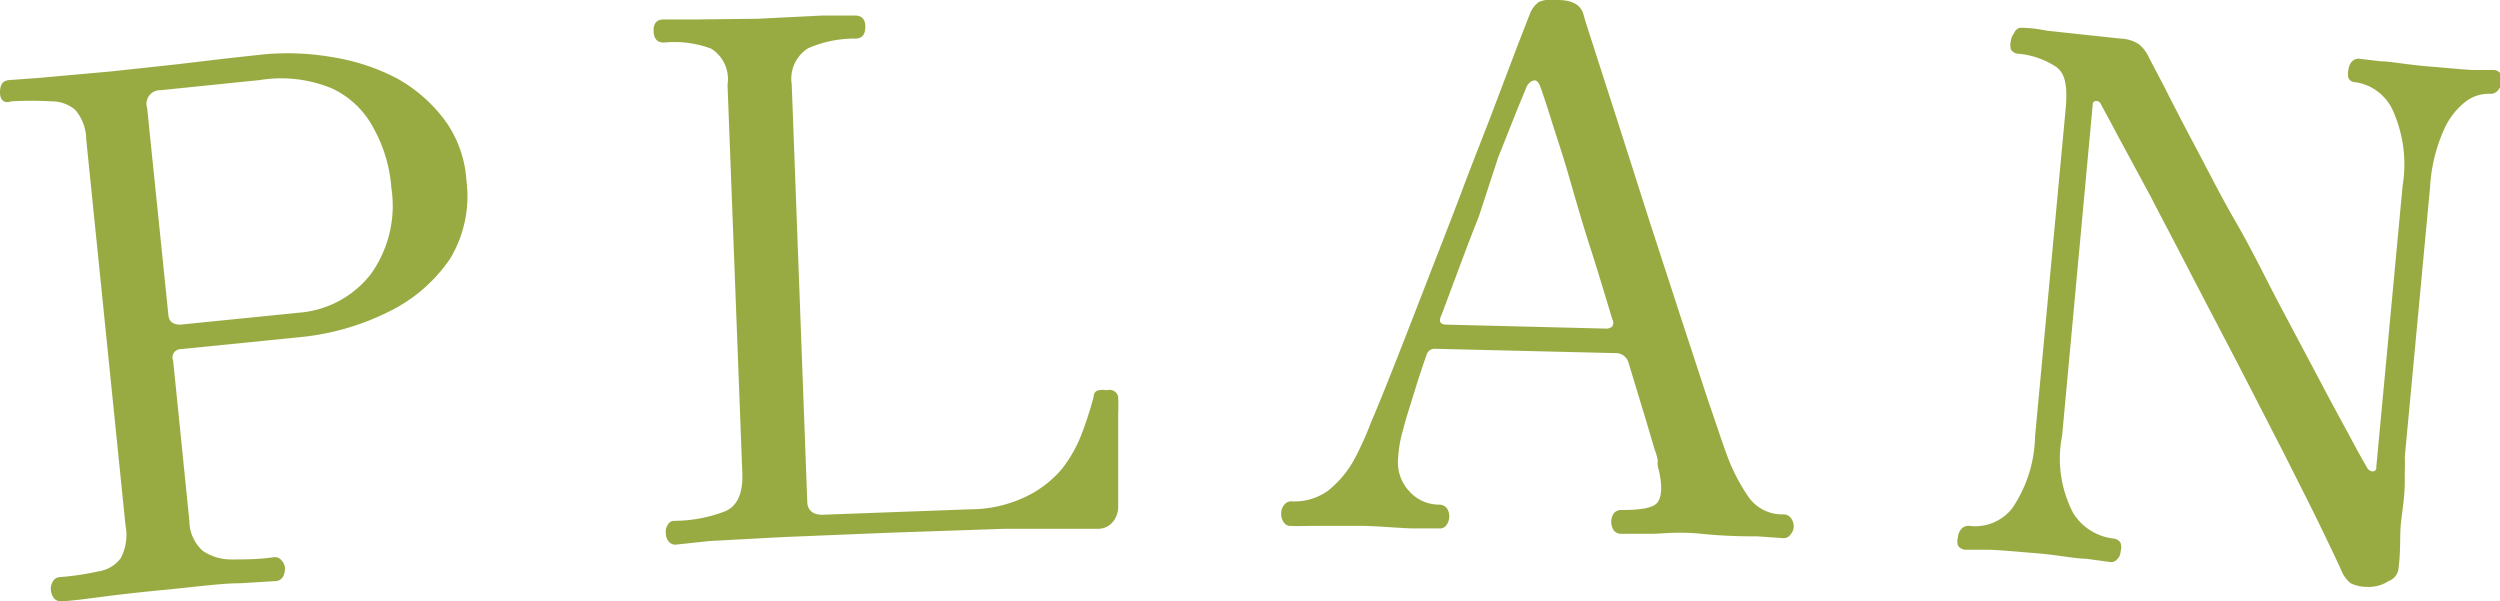
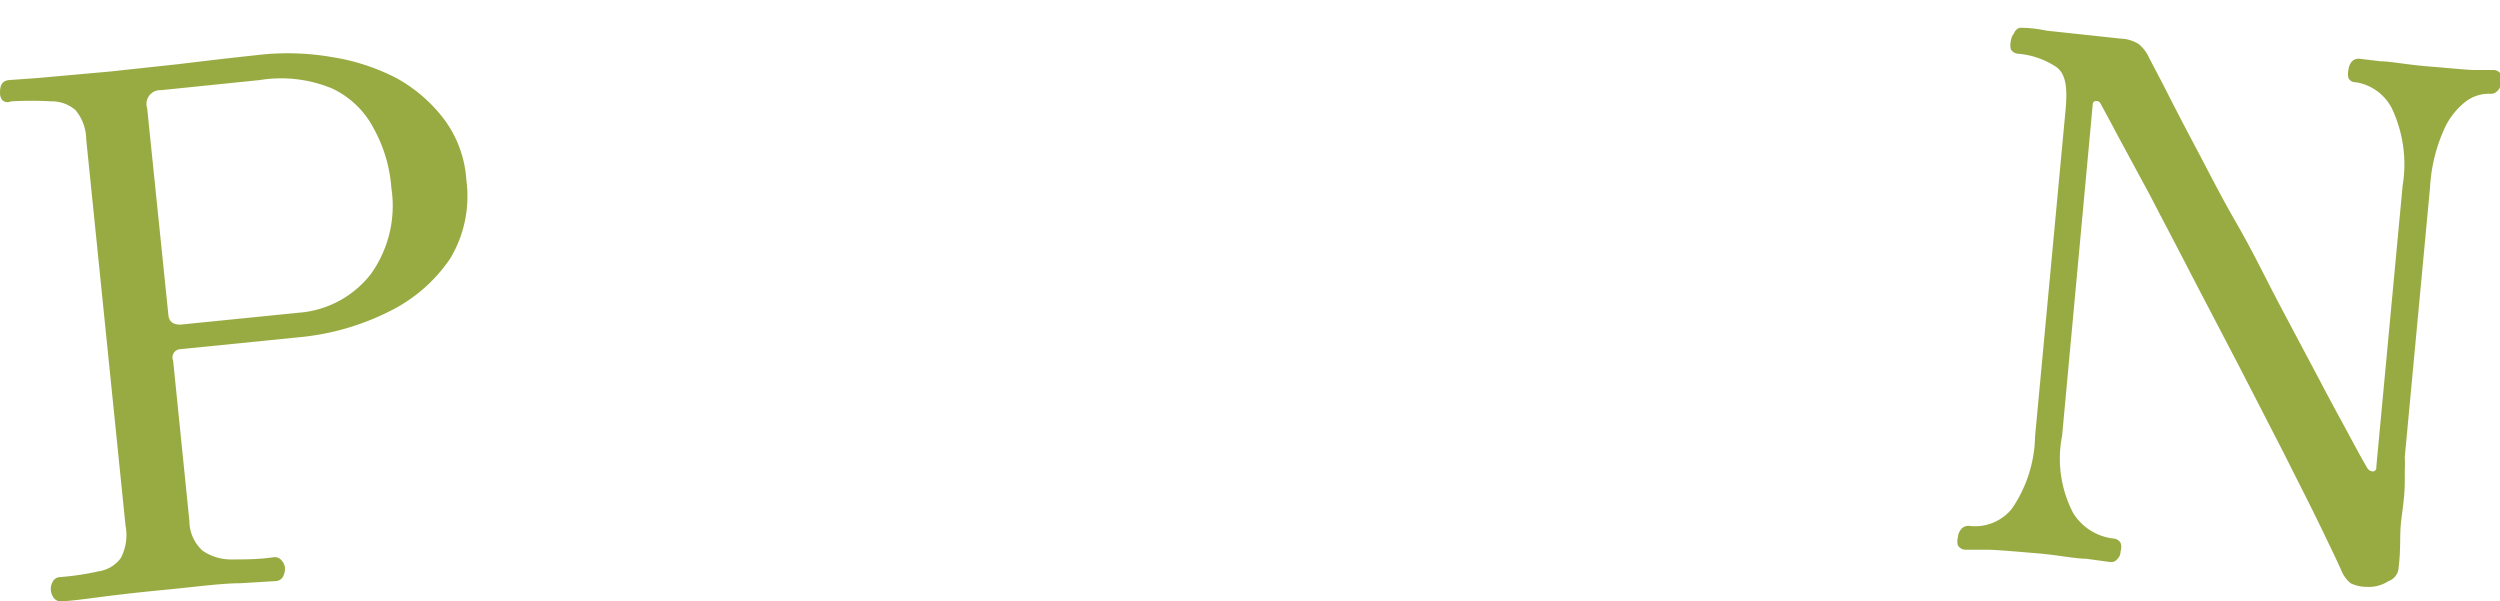
<svg xmlns="http://www.w3.org/2000/svg" viewBox="0 0 69.31 16.67">
  <defs>
    <style>.cls-1{fill:#98ab43;}</style>
  </defs>
  <g id="レイヤー_2" data-name="レイヤー 2">
    <g id="ft">
      <path class="cls-1" d="M1.72,16.67a.25.25,0,0,1-.22-.08.43.43,0,0,1-.09-.23.39.39,0,0,1,.05-.23A.23.23,0,0,1,1.65,16a7.41,7.41,0,0,0,1.08-.16.93.93,0,0,0,.62-.37,1.38,1.38,0,0,0,.13-.9L2.39,3.86a1.28,1.28,0,0,0-.3-.81,1,1,0,0,0-.67-.24,9.69,9.69,0,0,0-1.11,0C.13,2.88,0,2.78,0,2.57s.06-.33.25-.35l.83-.06,2-.18,1.85-.2,1.26-.15,1-.11a7.21,7.21,0,0,1,2,.06A5.89,5.89,0,0,1,11,2.17,4.22,4.22,0,0,1,12.3,3.29,3.16,3.16,0,0,1,12.93,5a3.35,3.35,0,0,1-.45,2.17A4.34,4.34,0,0,1,10.8,8.63a7,7,0,0,1-2.51.72L5,9.68A.23.23,0,0,0,4.8,10l.45,4.44a1.12,1.12,0,0,0,.37.83,1.39,1.39,0,0,0,.81.24c.35,0,.73,0,1.15-.06a.23.23,0,0,1,.22.08.35.35,0,0,1,.1.21.47.47,0,0,1-.05.24.24.24,0,0,1-.2.13l-1,.06c-.5,0-1.22.1-2.16.19s-1.54.17-2,.23S1.87,16.66,1.72,16.67ZM5,9l3.28-.33a2.8,2.8,0,0,0,2-1.07,3.25,3.25,0,0,0,.57-2.39,4,4,0,0,0-.49-1.65A2.49,2.49,0,0,0,9.2,2.45a3.69,3.69,0,0,0-2-.23L4.46,2.5A.38.38,0,0,0,4.08,3l.59,5.75C4.69,8.9,4.78,9,5,9Z" />
-       <path class="cls-1" d="M18.73,15.1a.23.23,0,0,1-.2-.1.35.35,0,0,1-.07-.23.32.32,0,0,1,.06-.23.19.19,0,0,1,.18-.1,4,4,0,0,0,1.39-.26c.35-.14.51-.5.49-1.06L20.17,2.35a1,1,0,0,0-.45-1,2.91,2.91,0,0,0-1.31-.17c-.19,0-.28-.1-.29-.31s.08-.33.27-.33h.85L21,.52,22.81.43l.89,0c.19,0,.29.1.29.31s-.08.32-.26.33a3.2,3.2,0,0,0-1.33.27,1,1,0,0,0-.45,1l.43,11.55c0,.26.16.39.44.38l4.08-.15a3.57,3.57,0,0,0,1.54-.35,3,3,0,0,0,1-.77A3.73,3.73,0,0,0,30,12a10.22,10.22,0,0,0,.32-1c0-.11.07-.17.14-.18a.6.6,0,0,1,.23,0A.24.24,0,0,1,31,11a4.65,4.65,0,0,1,0,.48c0,.26,0,.57,0,.92s0,.66,0,1,0,.5,0,.62a.66.66,0,0,1-.14.44.53.53,0,0,1-.44.2h-.73l-1.83,0-3.22.11-2.93.12L19.66,15Z" />
-       <path class="cls-1" d="M35.79,14.58a.21.21,0,0,1-.2-.1.4.4,0,0,1-.07-.24A.35.35,0,0,1,35.6,14a.24.24,0,0,1,.21-.1,1.6,1.6,0,0,0,1-.29,2.85,2.85,0,0,0,.75-.9,9,9,0,0,0,.45-1c.21-.49.45-1.09.73-1.8s.57-1.46.88-2.26.63-1.61.93-2.41.6-1.54.86-2.23l.66-1.74.35-.9a.72.72,0,0,1,.25-.32A1,1,0,0,1,43.19,0c.4,0,.64.14.71.4s.17.54.35,1.11l.66,2.05.82,2.57.86,2.64.75,2.29c.23.66.39,1.16.51,1.48a5.17,5.17,0,0,0,.6,1.2,1.14,1.14,0,0,0,1,.52.26.26,0,0,1,.2.1.4.4,0,0,1,.08.23.36.36,0,0,1-.09.23.23.23,0,0,1-.2.1l-.71-.05c-.34,0-.86,0-1.55-.07s-1.05,0-1.44,0h-.8a.25.25,0,0,1-.21-.11.45.45,0,0,1-.06-.24.44.44,0,0,1,.07-.22.27.27,0,0,1,.22-.09c.54,0,.89-.06,1-.22s.14-.47,0-1a.47.47,0,0,1,0-.14q0-.08-.09-.33l-.24-.81-.48-1.58a.36.36,0,0,0-.36-.27l-5-.12a.23.23,0,0,0-.24.17c-.1.28-.21.61-.33,1s-.23.72-.32,1.07a3.42,3.42,0,0,0-.14.81,1.17,1.17,0,0,0,.33.92,1.1,1.1,0,0,0,.82.35.27.27,0,0,1,.21.11.43.43,0,0,1,.06.22.41.41,0,0,1-.08.24.22.22,0,0,1-.21.09l-.68,0c-.32,0-.77-.05-1.36-.07H36.52C36.17,14.58,35.93,14.59,35.79,14.58ZM40.11,9l4.42.11a.25.25,0,0,0,.17-.06s.06-.1,0-.2c-.19-.62-.38-1.27-.6-1.95s-.41-1.34-.6-2-.36-1.15-.5-1.6-.24-.74-.29-.88-.11-.2-.18-.19-.14.06-.2.16l-.28.68-.52,1.31L41,6c-.22.55-.41,1.06-.59,1.54l-.44,1.18C39.87,8.92,39.93,9,40.11,9Z" />
      <path class="cls-1" d="M65.61,16.27a1,1,0,0,1-.44-.1.88.88,0,0,1-.24-.31c-.12-.28-.33-.71-.61-1.29s-.63-1.26-1-2l-1.24-2.41-1.3-2.49c-.42-.82-.82-1.57-1.17-2.25L58.68,3.7c-.24-.46-.4-.74-.45-.84a.13.13,0,0,0-.12-.06.09.09,0,0,0-.09.08l-.85,9.2a3.26,3.26,0,0,0,.31,2.15,1.52,1.52,0,0,0,1.11.7.25.25,0,0,1,.2.12.38.38,0,0,1,0,.24.29.29,0,0,1-.09.21.21.21,0,0,1-.21.08l-.66-.09c-.3,0-.75-.1-1.35-.15s-1.16-.1-1.41-.1l-.59,0a.25.25,0,0,1-.2-.12.42.42,0,0,1,0-.22.4.4,0,0,1,.1-.24.26.26,0,0,1,.22-.08,1.31,1.31,0,0,0,1.18-.48,3.66,3.66,0,0,0,.64-2l.85-9.1c.05-.61,0-1-.32-1.18a2.24,2.24,0,0,0-1-.33.25.25,0,0,1-.2-.12.47.47,0,0,1,0-.24.4.4,0,0,1,.09-.21A.23.23,0,0,1,56,.77c.11,0,.35,0,.74.08l2.05.22a1,1,0,0,1,.5.15,1,1,0,0,1,.29.38l.43.82c.22.44.51,1,.85,1.64S61.56,5.42,62,6.18s.81,1.53,1.21,2.29l1.12,2.11c.34.65.64,1.19.87,1.62s.38.69.44.79a.19.19,0,0,0,.15.08.1.1,0,0,0,.09-.12l.73-7.8A3.64,3.64,0,0,0,66.31,3a1.36,1.36,0,0,0-1-.72.22.22,0,0,1-.2-.11.53.53,0,0,1,0-.25.4.4,0,0,1,.09-.21.25.25,0,0,1,.22-.08l.59.07c.26,0,.69.09,1.3.14s1,.09,1.24.1l.6,0a.26.26,0,0,1,.19.12.37.37,0,0,1,0,.23.33.33,0,0,1-.1.23.25.25,0,0,1-.21.08,1.06,1.06,0,0,0-.65.2,2,2,0,0,0-.63.81,4.51,4.51,0,0,0-.38,1.59l-.7,7.47a3.6,3.6,0,0,1,0,.36c0,.12,0,.22,0,.31,0,.47-.08.87-.11,1.2s0,.72-.06,1.18a.42.42,0,0,1-.28.39A1,1,0,0,1,65.61,16.27Z" />
    </g>
  </g>
</svg>